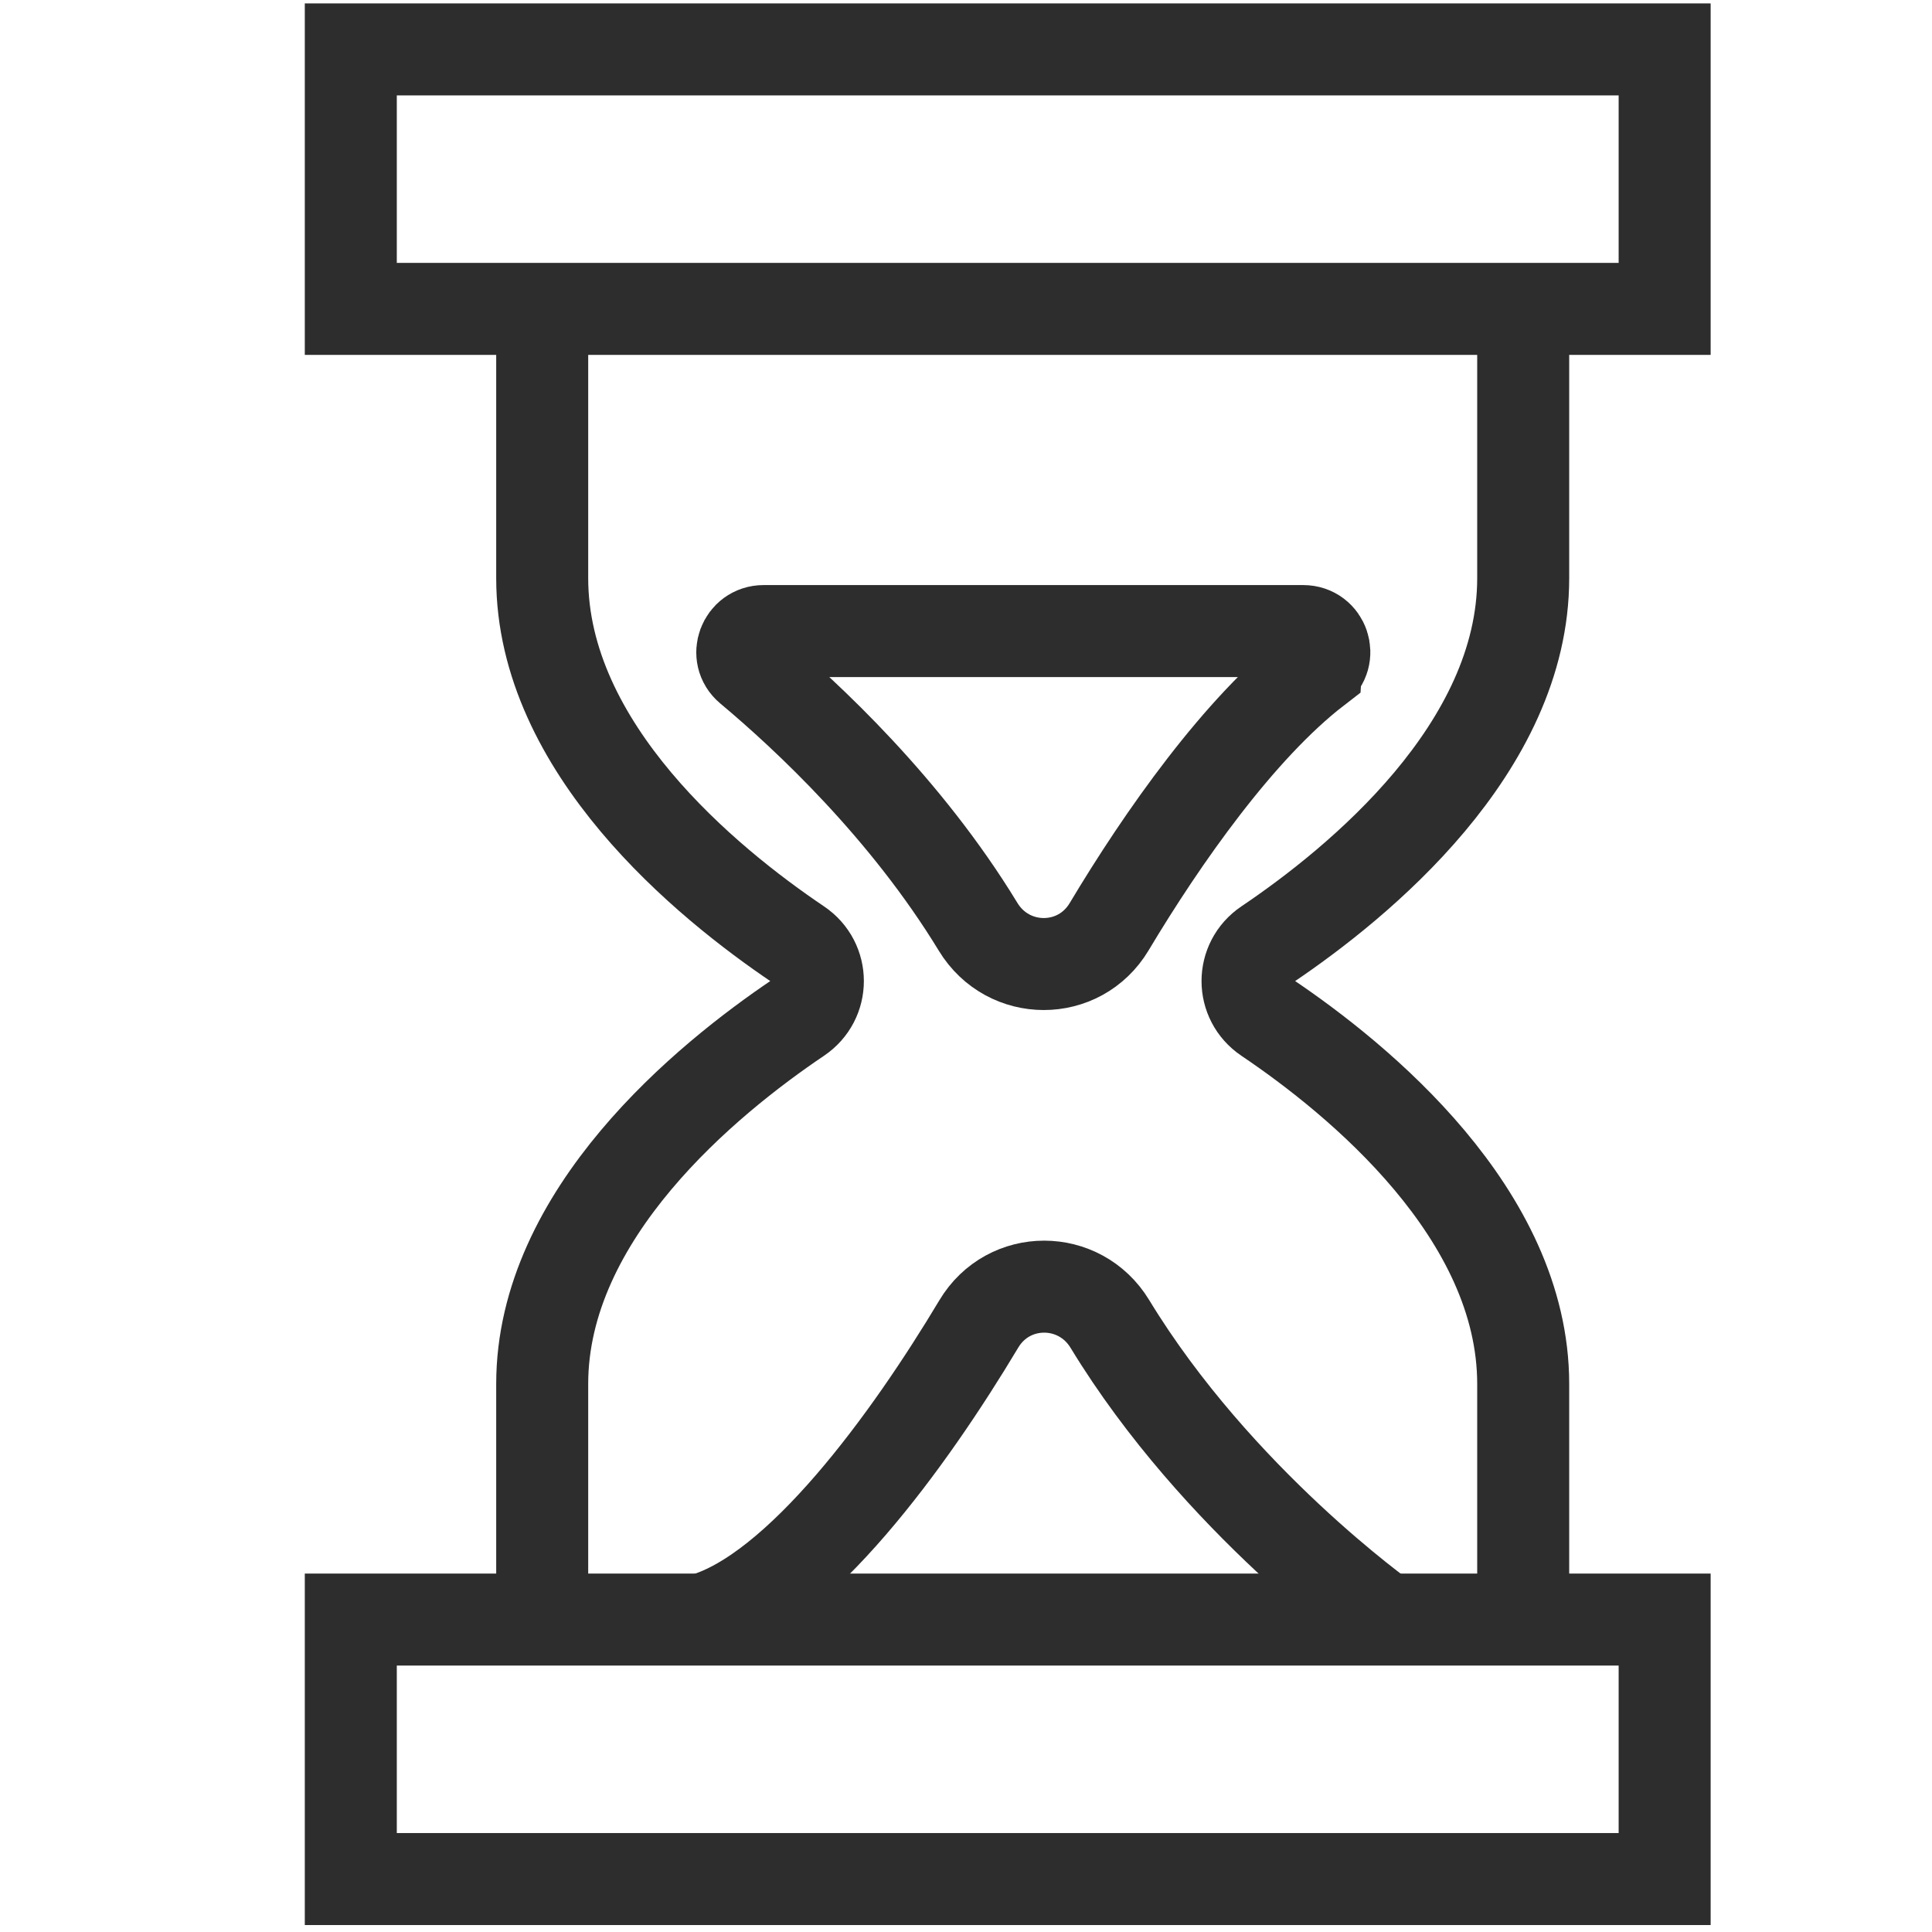
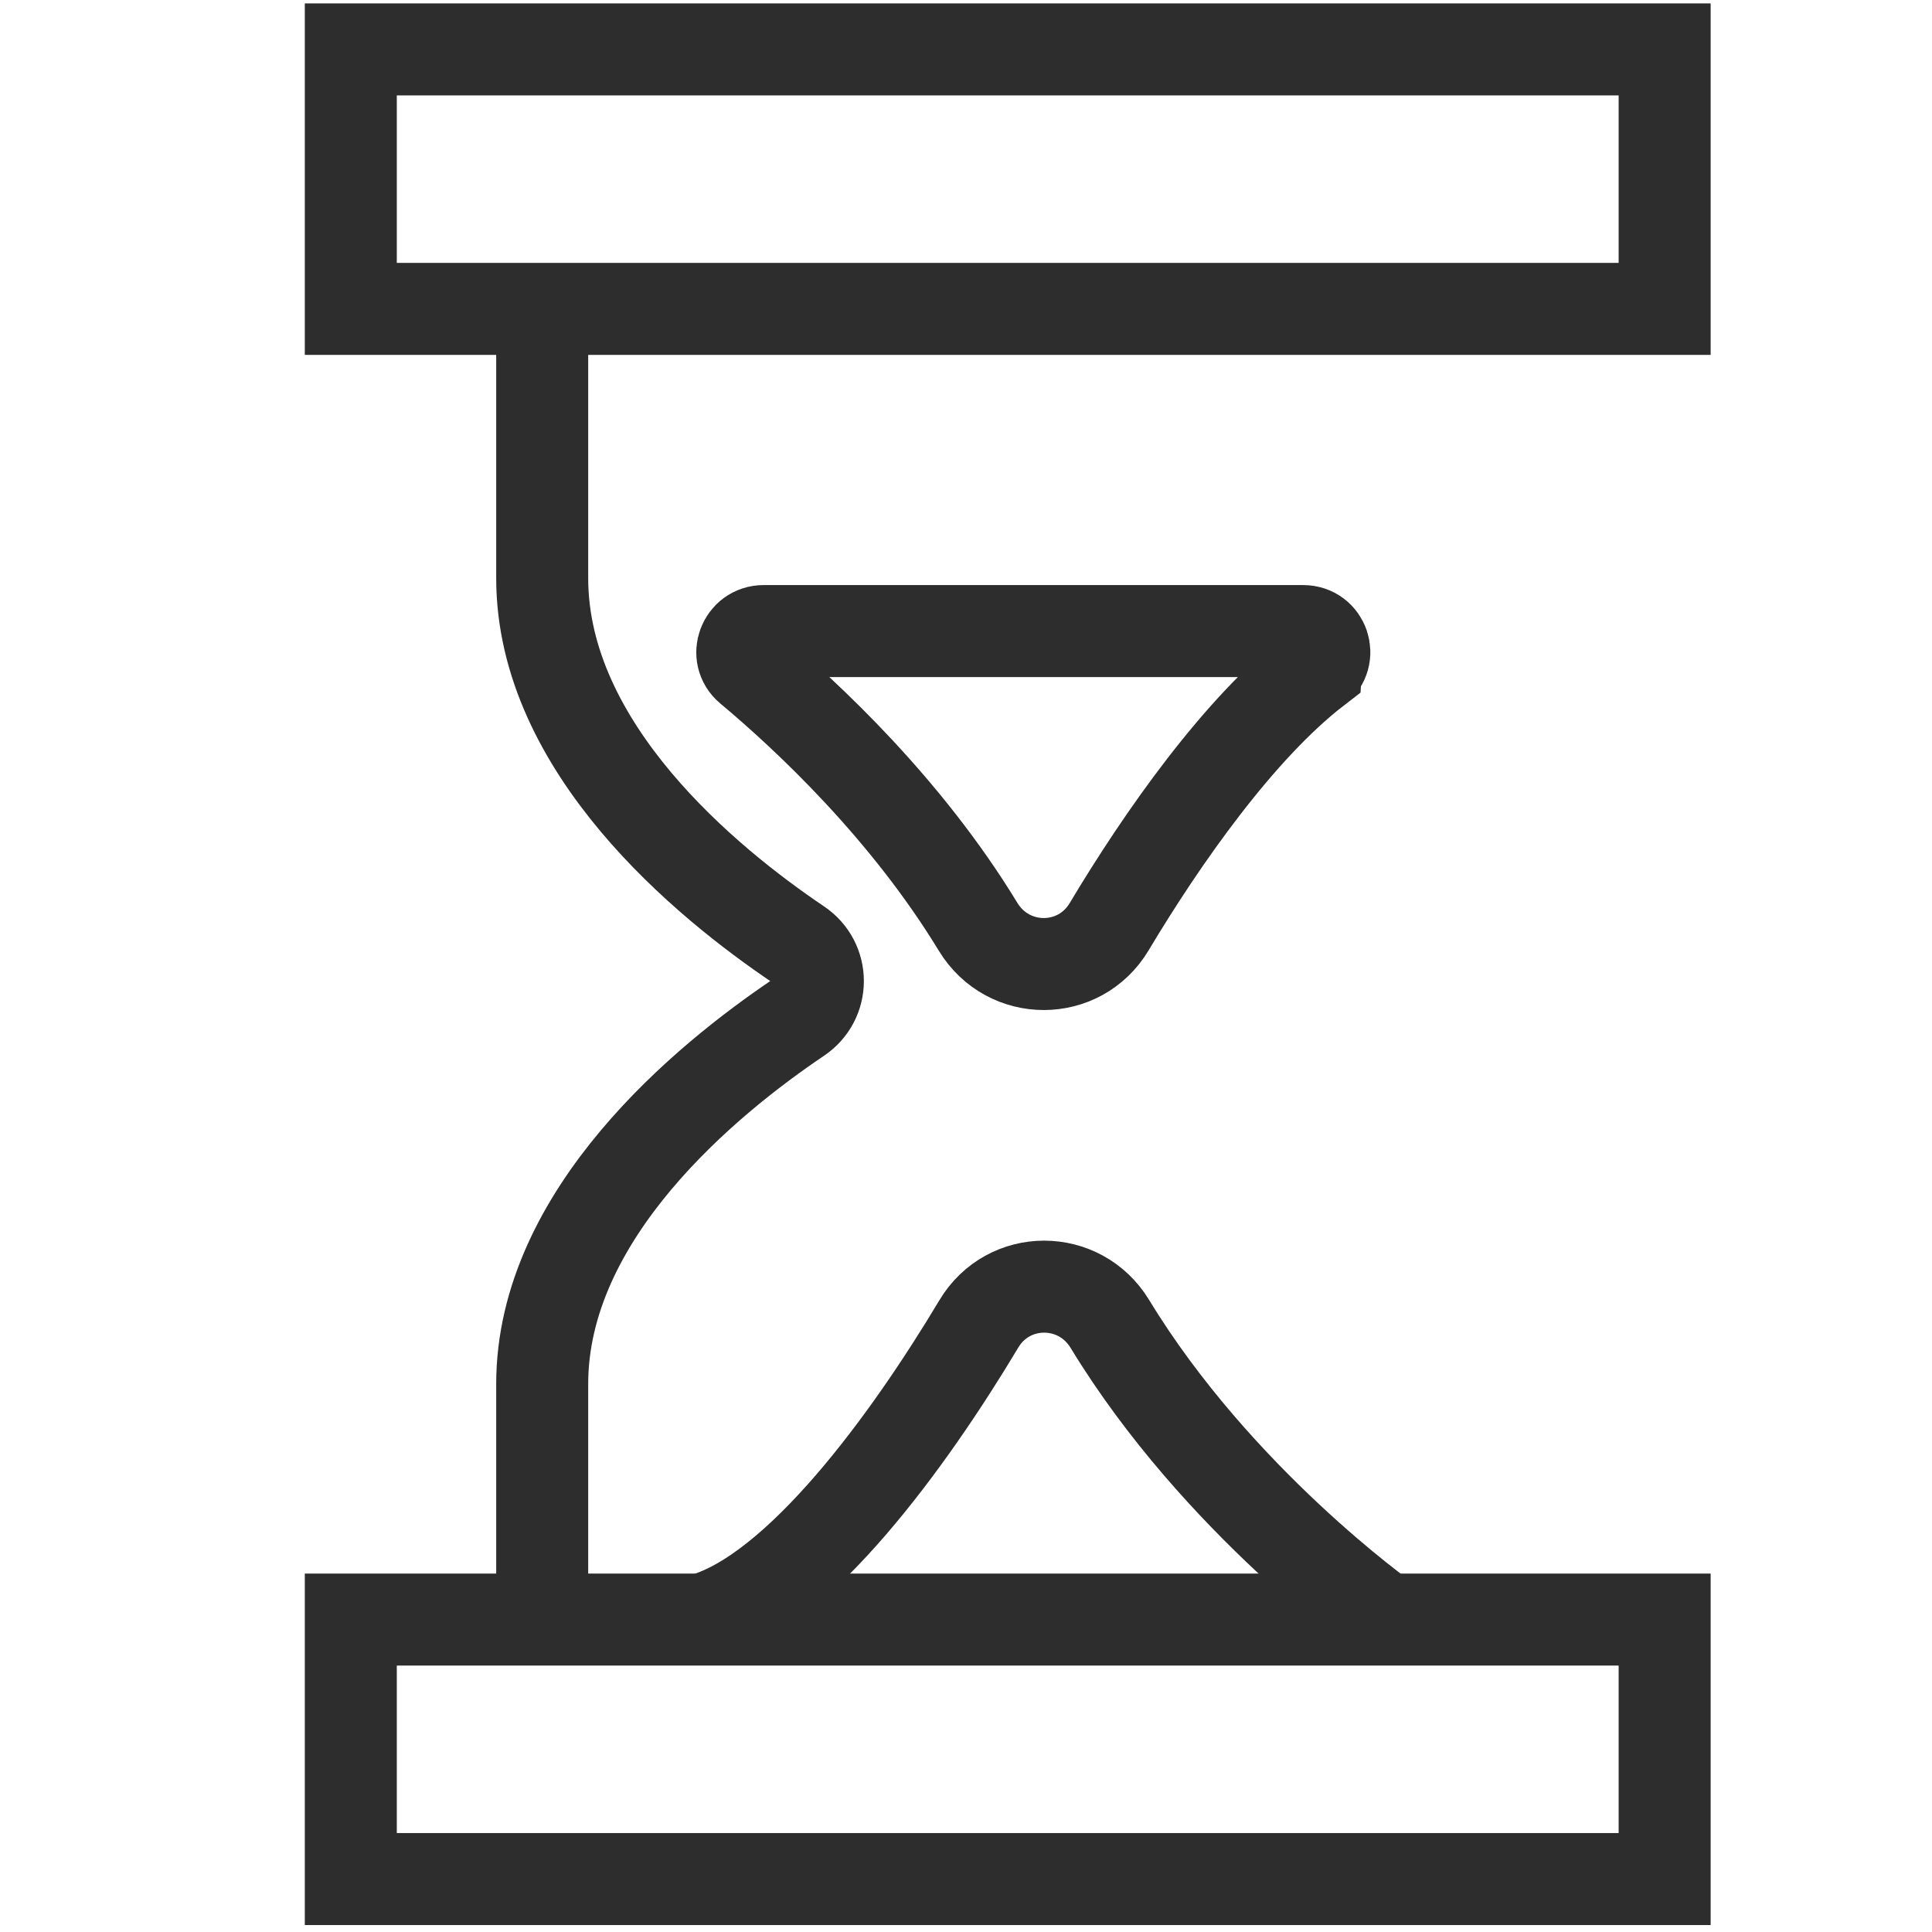
<svg xmlns="http://www.w3.org/2000/svg" id="Layer_1" viewBox="0 0 42 42">
  <rect x="7.626" y="1.074" width="28.562" height="5.641" fill="none" stroke="#2d2d2d" stroke-miterlimit="10" stroke-width="2" />
  <rect x="7.626" y="35.208" width="28.562" height="5.641" fill="none" stroke="#2d2d2d" stroke-miterlimit="10" stroke-width="2" />
-   <path d="M33.113,7.447v5.121c0,3.699-3.578,6.624-5.566,7.964-.569.383-.569,1.208,0,1.591,1.988,1.34,5.566,4.265,5.566,7.964v5.121" fill="none" stroke="#2d2d2d" stroke-miterlimit="10" stroke-width="2" />
  <path d="M11.787,7.447v5.121c0,3.699,3.578,6.624,5.566,7.964.569.383.569,1.208,0,1.591-1.988,1.34-5.566,4.265-5.566,7.964v5.121" fill="none" stroke="#2d2d2d" stroke-miterlimit="10" stroke-width="2" />
  <path d="M30.116,35.208s-3.651-2.584-5.989-6.428c-.656-1.078-2.202-1.081-2.849.002-1.512,2.527-3.904,5.825-6.005,6.426" fill="none" stroke="#2d2d2d" stroke-miterlimit="10" stroke-width="2" />
  <path d="M28.607,14.542c-1.664,1.282-3.338,3.669-4.495,5.604-.648,1.083-2.193,1.08-2.849.002-1.562-2.567-3.709-4.573-4.963-5.622-.329-.276-.128-.807.301-.807h11.729c.442,0,.627.553.277.822Z" fill="none" stroke="#2d2d2d" stroke-miterlimit="10" stroke-width="2" />
</svg>